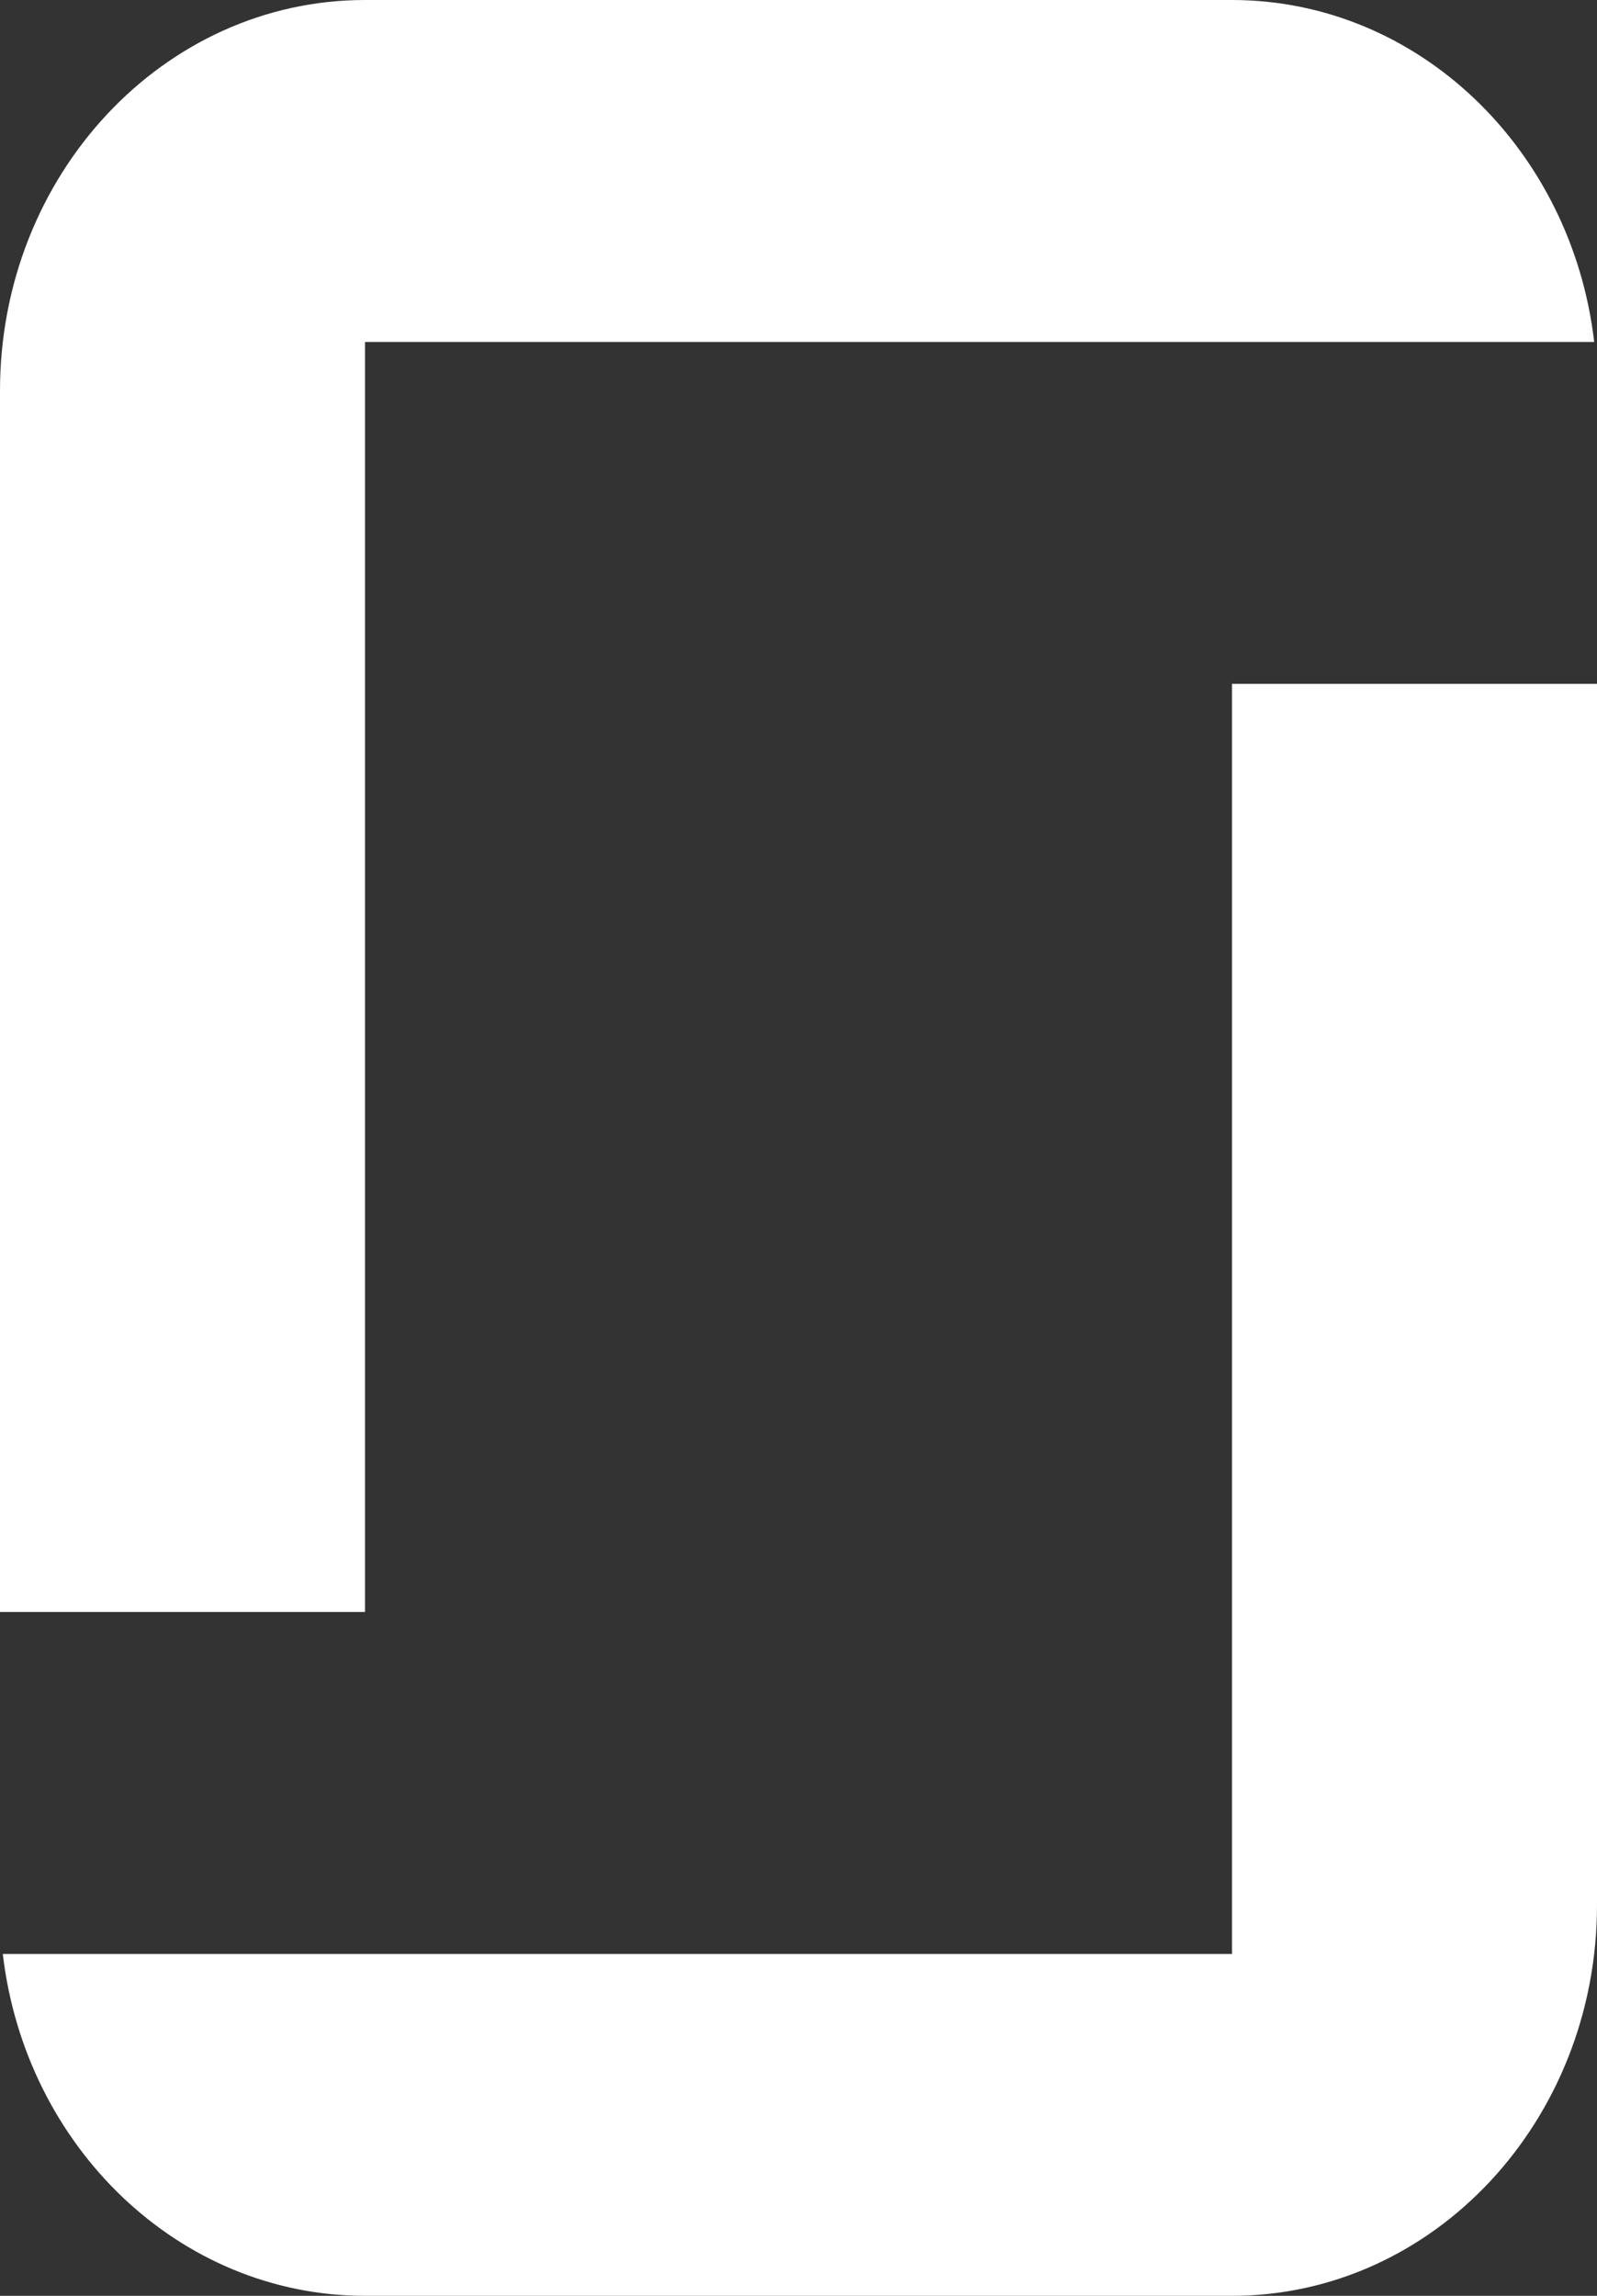
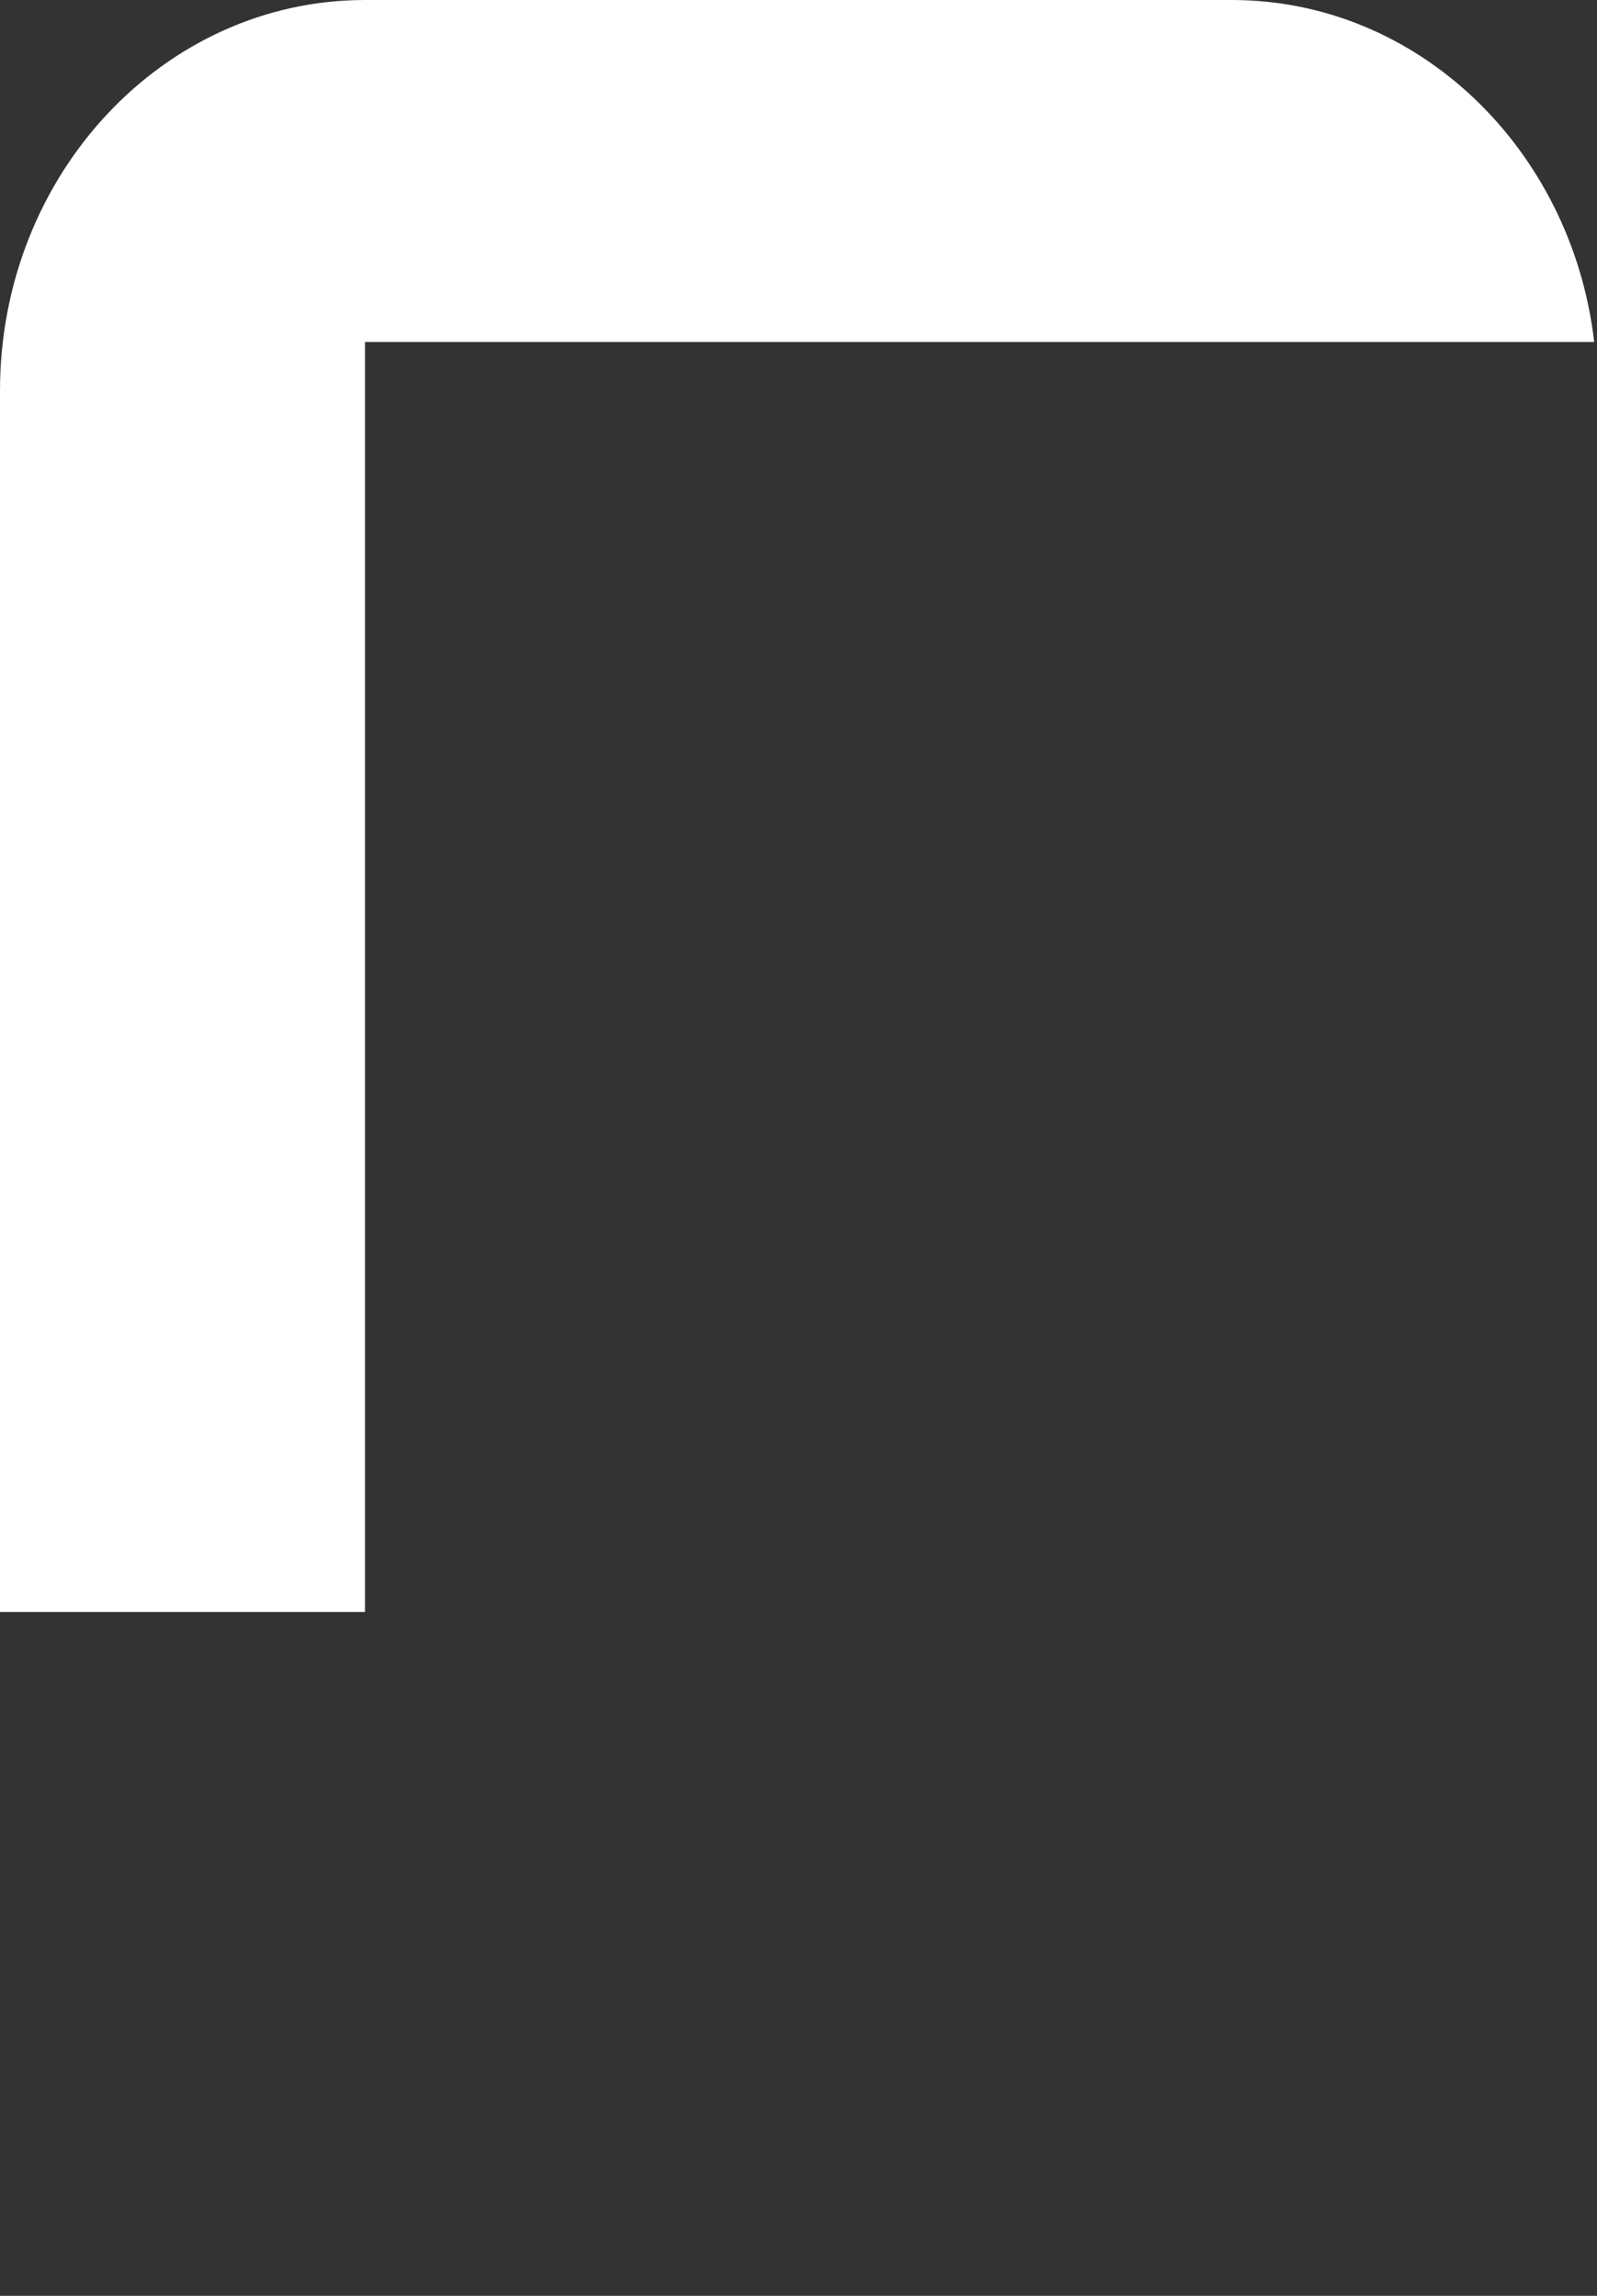
<svg xmlns="http://www.w3.org/2000/svg" width="16" height="23" fill="none">
  <rect width="100%" height="100%" fill="#333333" stroke="none" />
  <path d="M3.657 0C1.637 0 0 1.753 0 3.915v12.234h3.657V3.426h12.315C15.747 1.494 14.208 0 12.342 0H3.658z" fill="#fff" />
-   <path d="M16 6.851h-3.657v12.724H.028C.253 21.505 1.792 23 3.658 23h8.685C14.363 23 16 21.247 16 19.085V6.851z" fill="#fff" />
</svg>